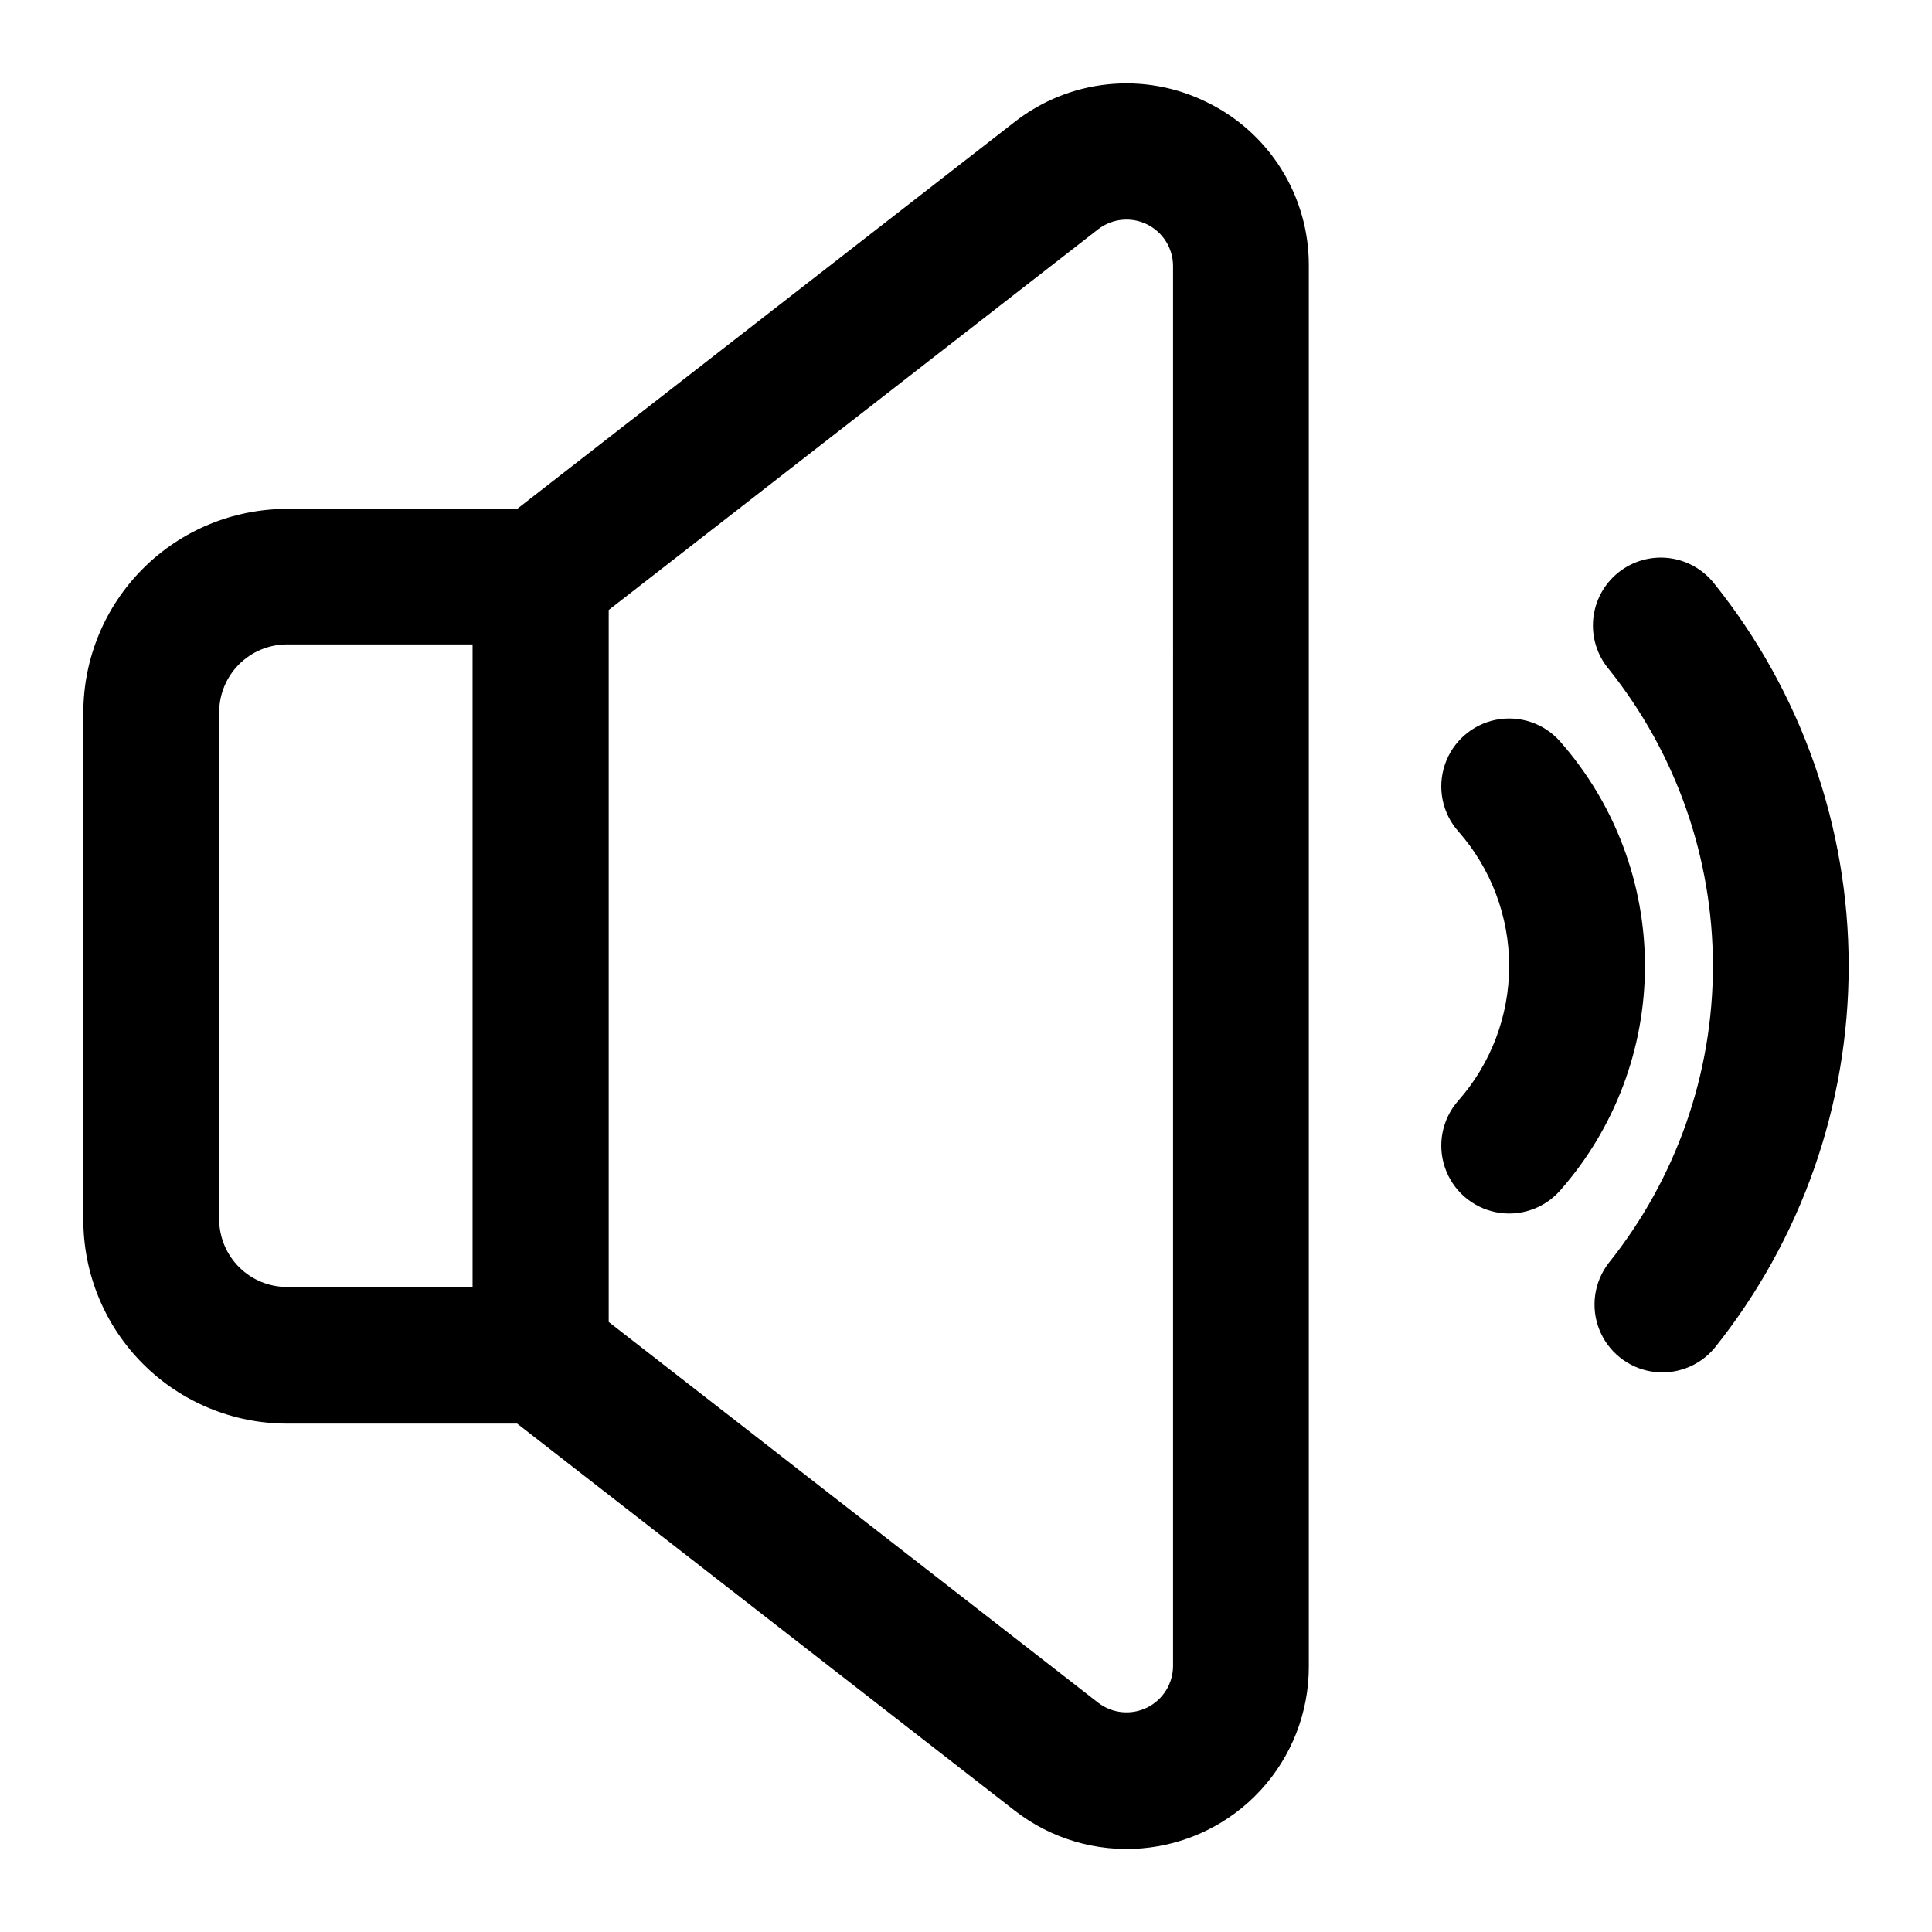
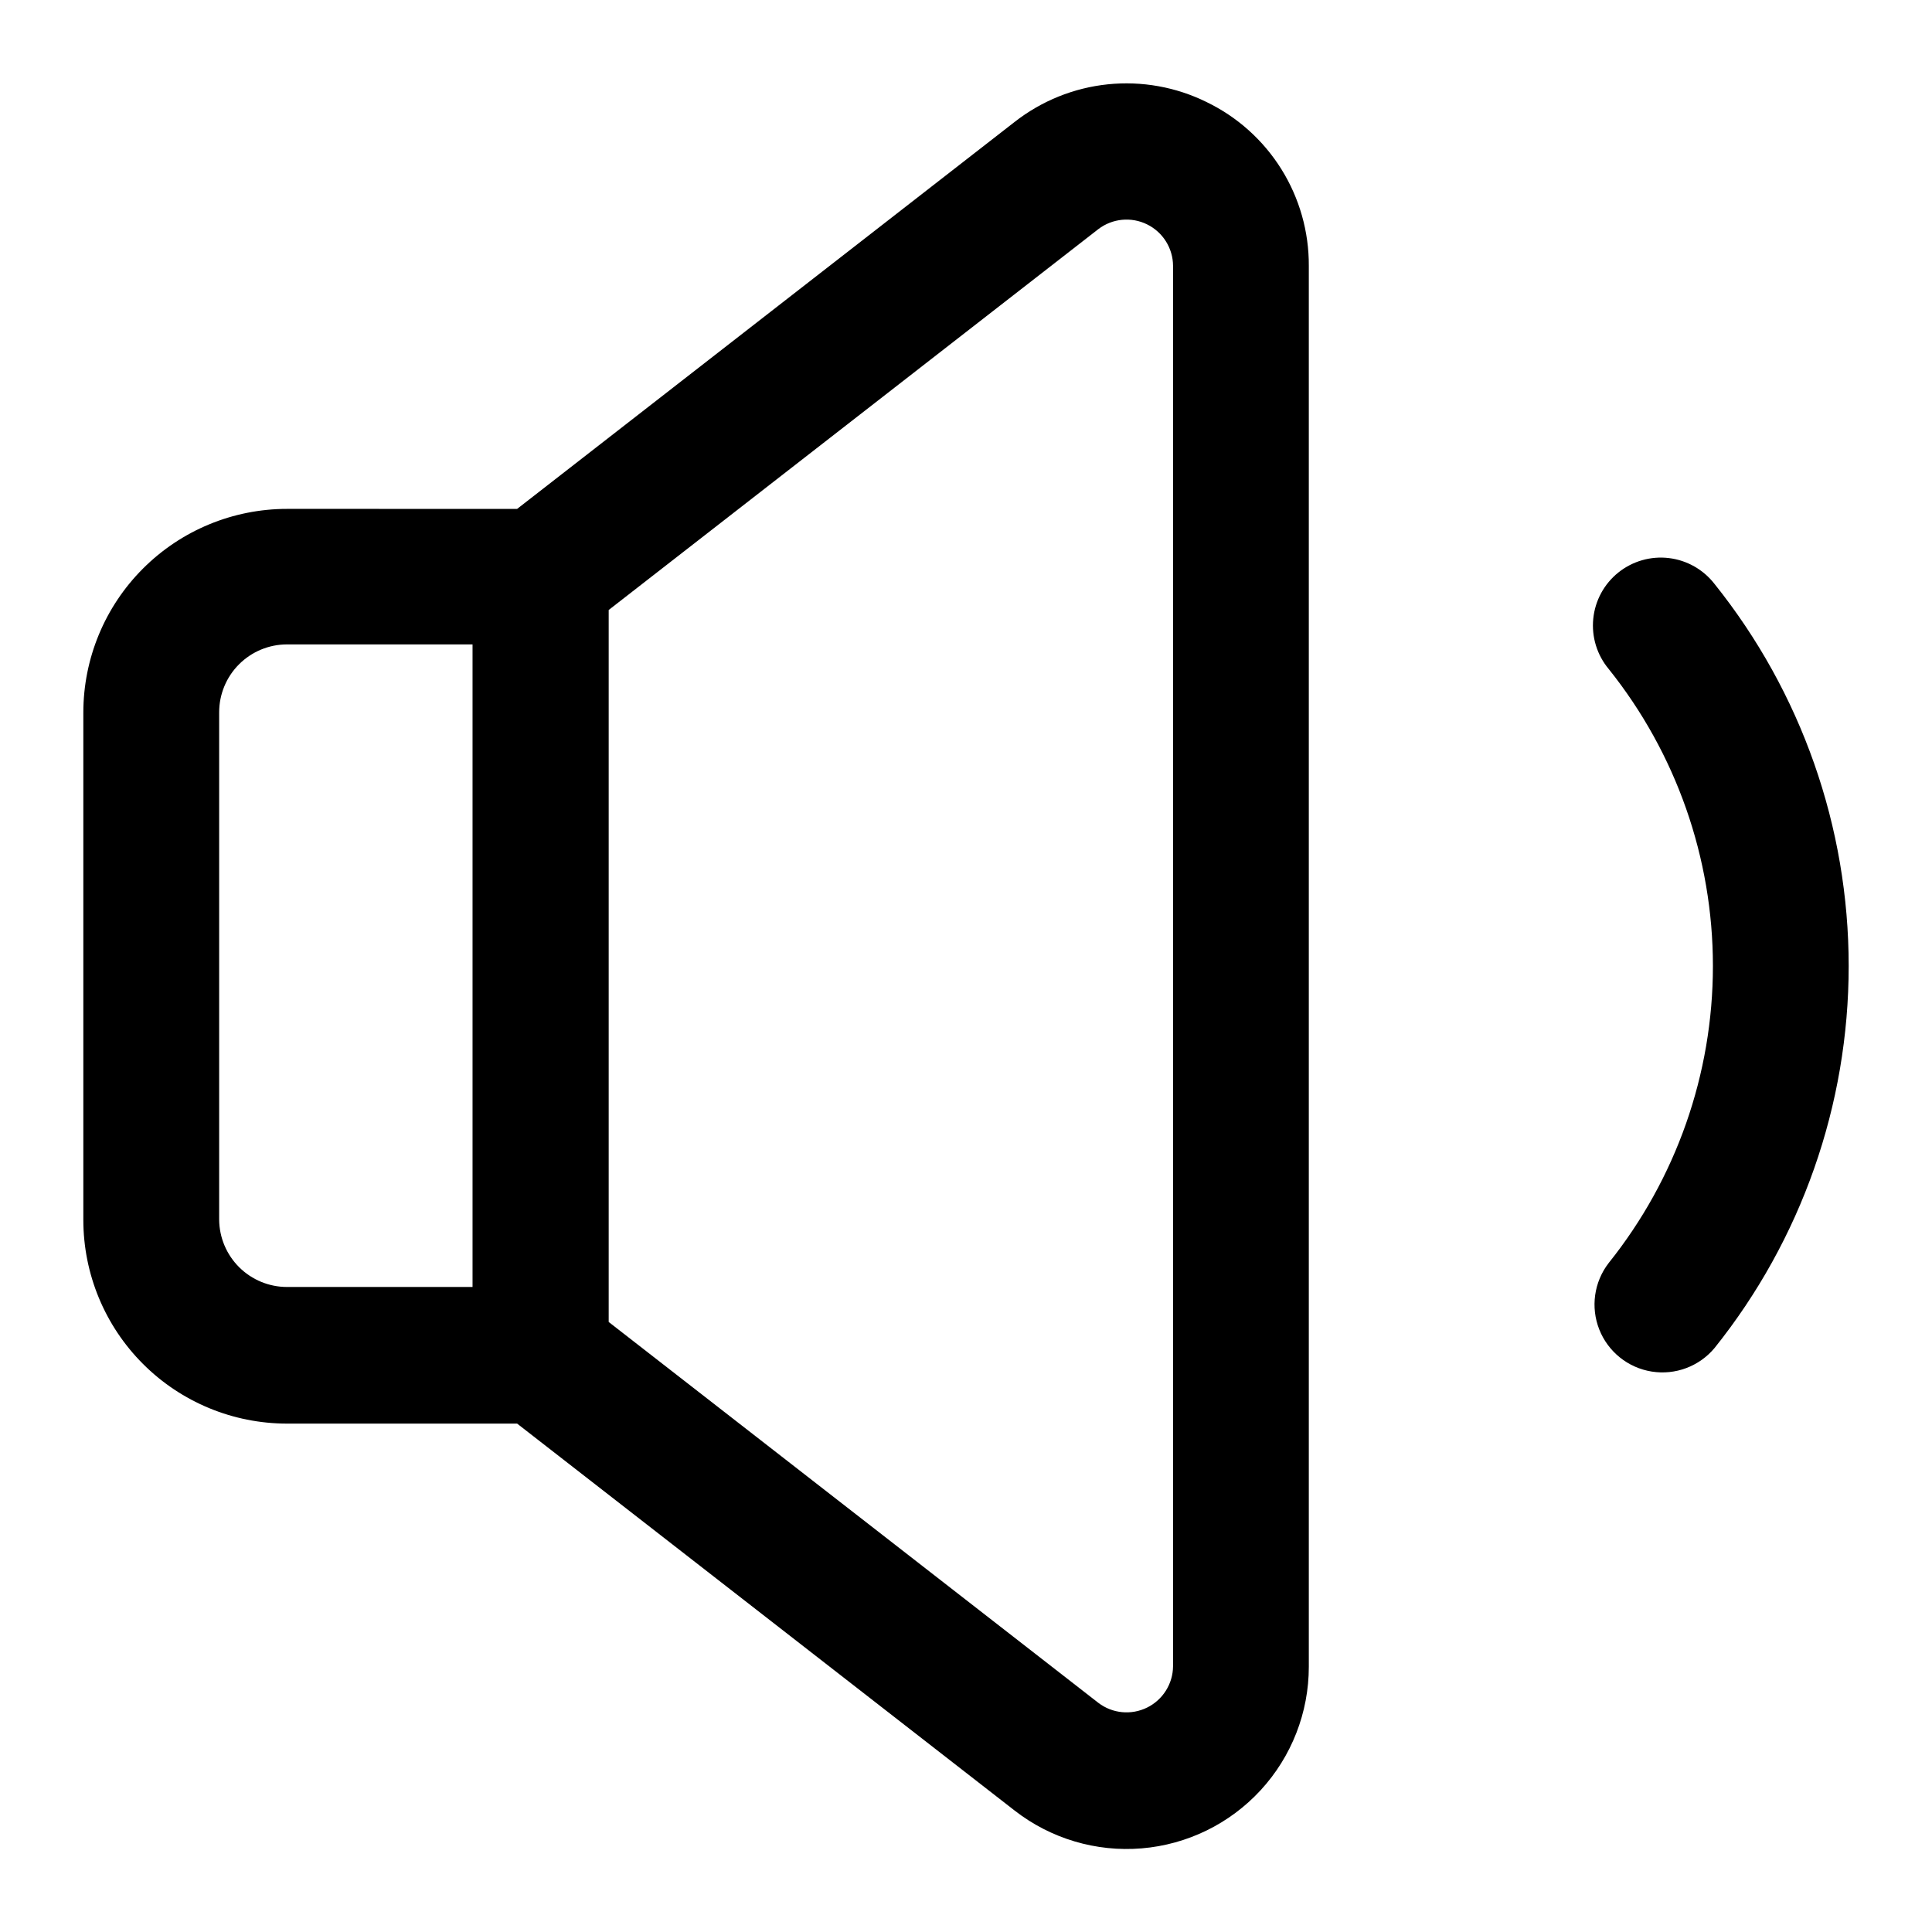
<svg xmlns="http://www.w3.org/2000/svg" fill="#000000" width="800px" height="800px" version="1.1" viewBox="144 144 512 512">
  <g>
    <path d="m463.77 171.05c-8.113-4-17.191-5.633-26.188-4.703-9 0.93-17.555 4.383-24.68 9.957l-131.86 102.56-60.977-0.004c-14.316 0-28.047 5.688-38.168 15.812-10.125 10.121-15.812 23.852-15.812 38.168v134.45c0 14.316 5.688 28.047 15.812 38.168 10.121 10.125 23.852 15.812 38.168 15.812h60.98l131.86 102.56-0.004-0.004c9.566 7.441 21.578 11.016 33.652 10.012 12.078-1.004 23.336-6.512 31.539-15.426 8.207-8.918 12.758-20.594 12.758-32.711v-371.25c0.043-9.055-2.481-17.934-7.269-25.613-4.793-7.68-11.66-13.848-19.812-17.785zm-261.69 296.17v-134.45c0-4.773 1.895-9.352 5.269-12.723 3.375-3.375 7.949-5.273 12.723-5.273h49.156v170.29h-49.156c-4.746 0-9.301-1.875-12.672-5.219-3.371-3.344-5.285-7.883-5.32-12.629zm252.79 118.34c-0.035 4.668-2.703 8.918-6.894 10.973-4.191 2.059-9.184 1.57-12.898-1.258l-129.77-100.94v-188.68l129.77-100.94c3.719-2.832 8.715-3.316 12.906-1.254 4.195 2.062 6.859 6.316 6.887 10.988z" />
-     <path d="m557.44 340.5c-4.25-4.824-10.754-7.008-17.055-5.738-6.301 1.273-11.445 5.812-13.492 11.902-2.051 6.094-0.695 12.82 3.559 17.641 8.691 9.859 13.488 22.551 13.488 35.699 0 13.145-4.797 25.836-13.488 35.695-4.254 4.824-5.609 11.547-3.559 17.641 2.047 6.094 7.191 10.629 13.492 11.902 6.301 1.27 12.805-0.914 17.055-5.734 14.492-16.438 22.488-37.594 22.488-59.504 0-21.914-7.996-43.07-22.488-59.504z" />
    <path d="m598.38 298.77c-2.953-3.824-7.316-6.301-12.113-6.875s-9.621 0.809-13.391 3.828c-3.769 3.023-6.164 7.434-6.644 12.238-0.484 4.809 0.984 9.605 4.078 13.316 17.887 22.34 27.629 50.105 27.629 78.723s-9.742 56.379-27.629 78.719c-3.879 5.027-4.82 11.723-2.481 17.625 2.34 5.902 7.617 10.133 13.883 11.133 6.269 1.004 12.602-1.371 16.668-6.25 23.004-28.723 35.539-64.426 35.539-101.23 0-36.805-12.535-72.508-35.539-101.23z" />
  </g>
</svg>